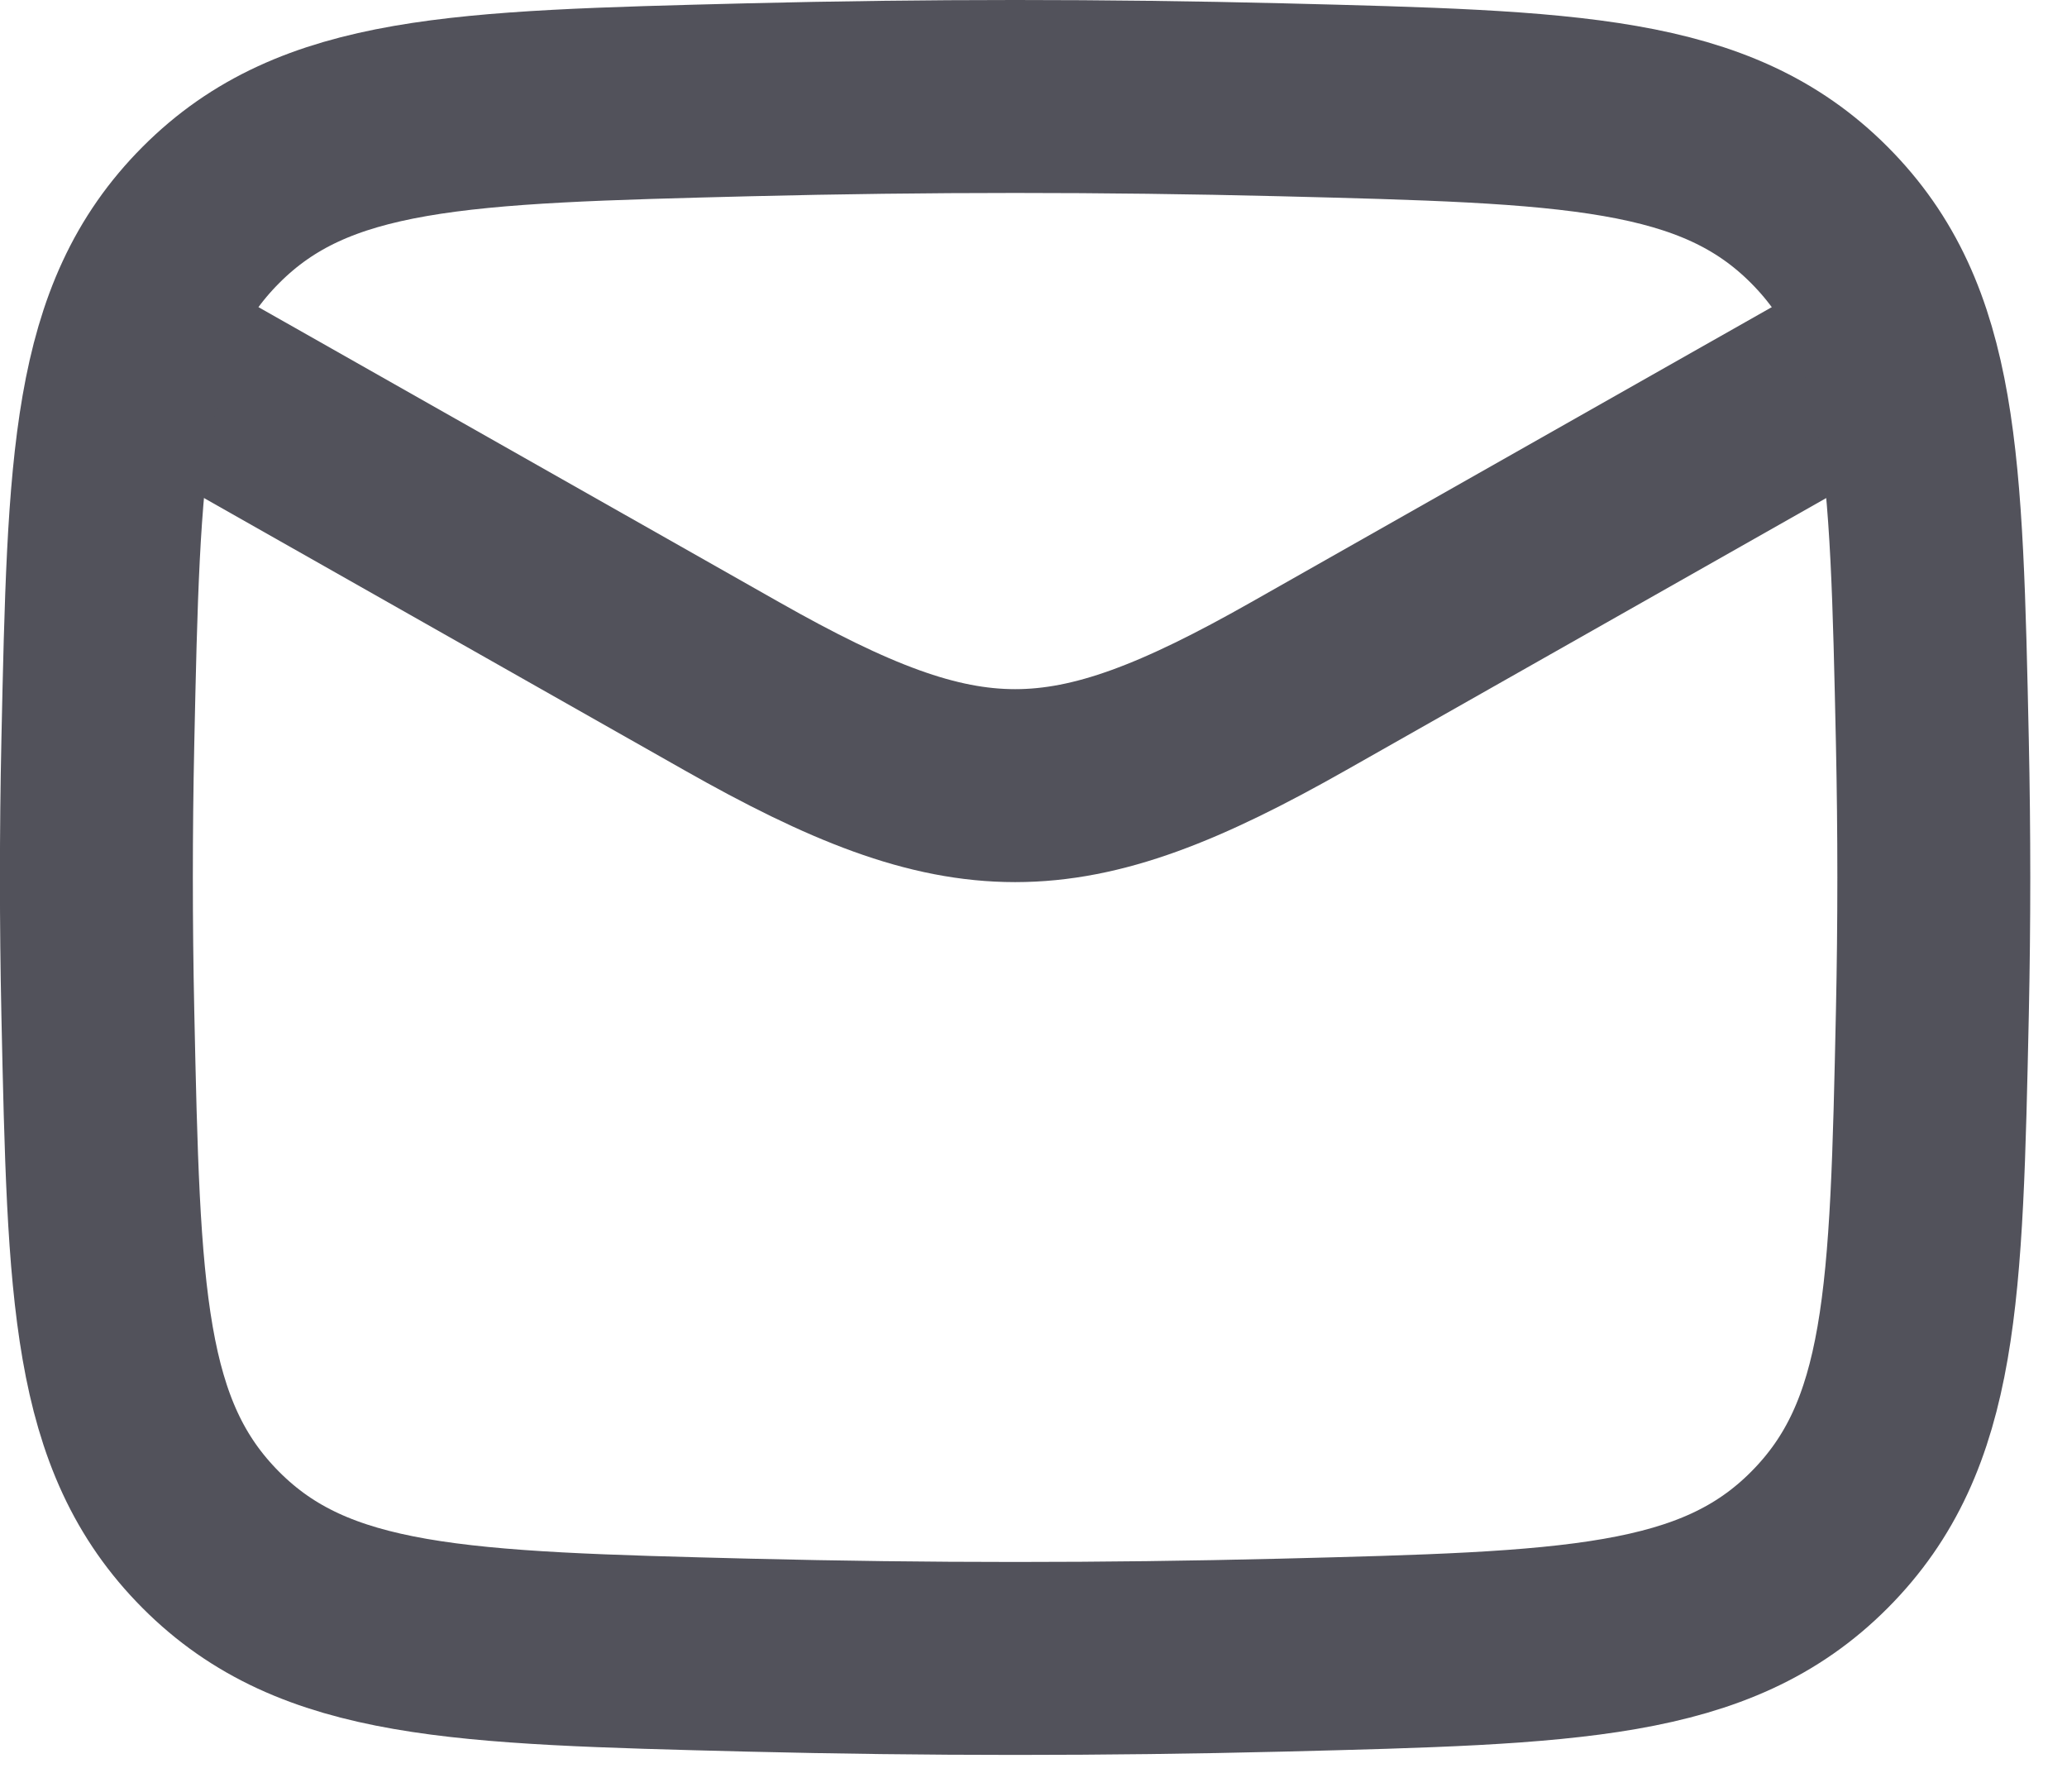
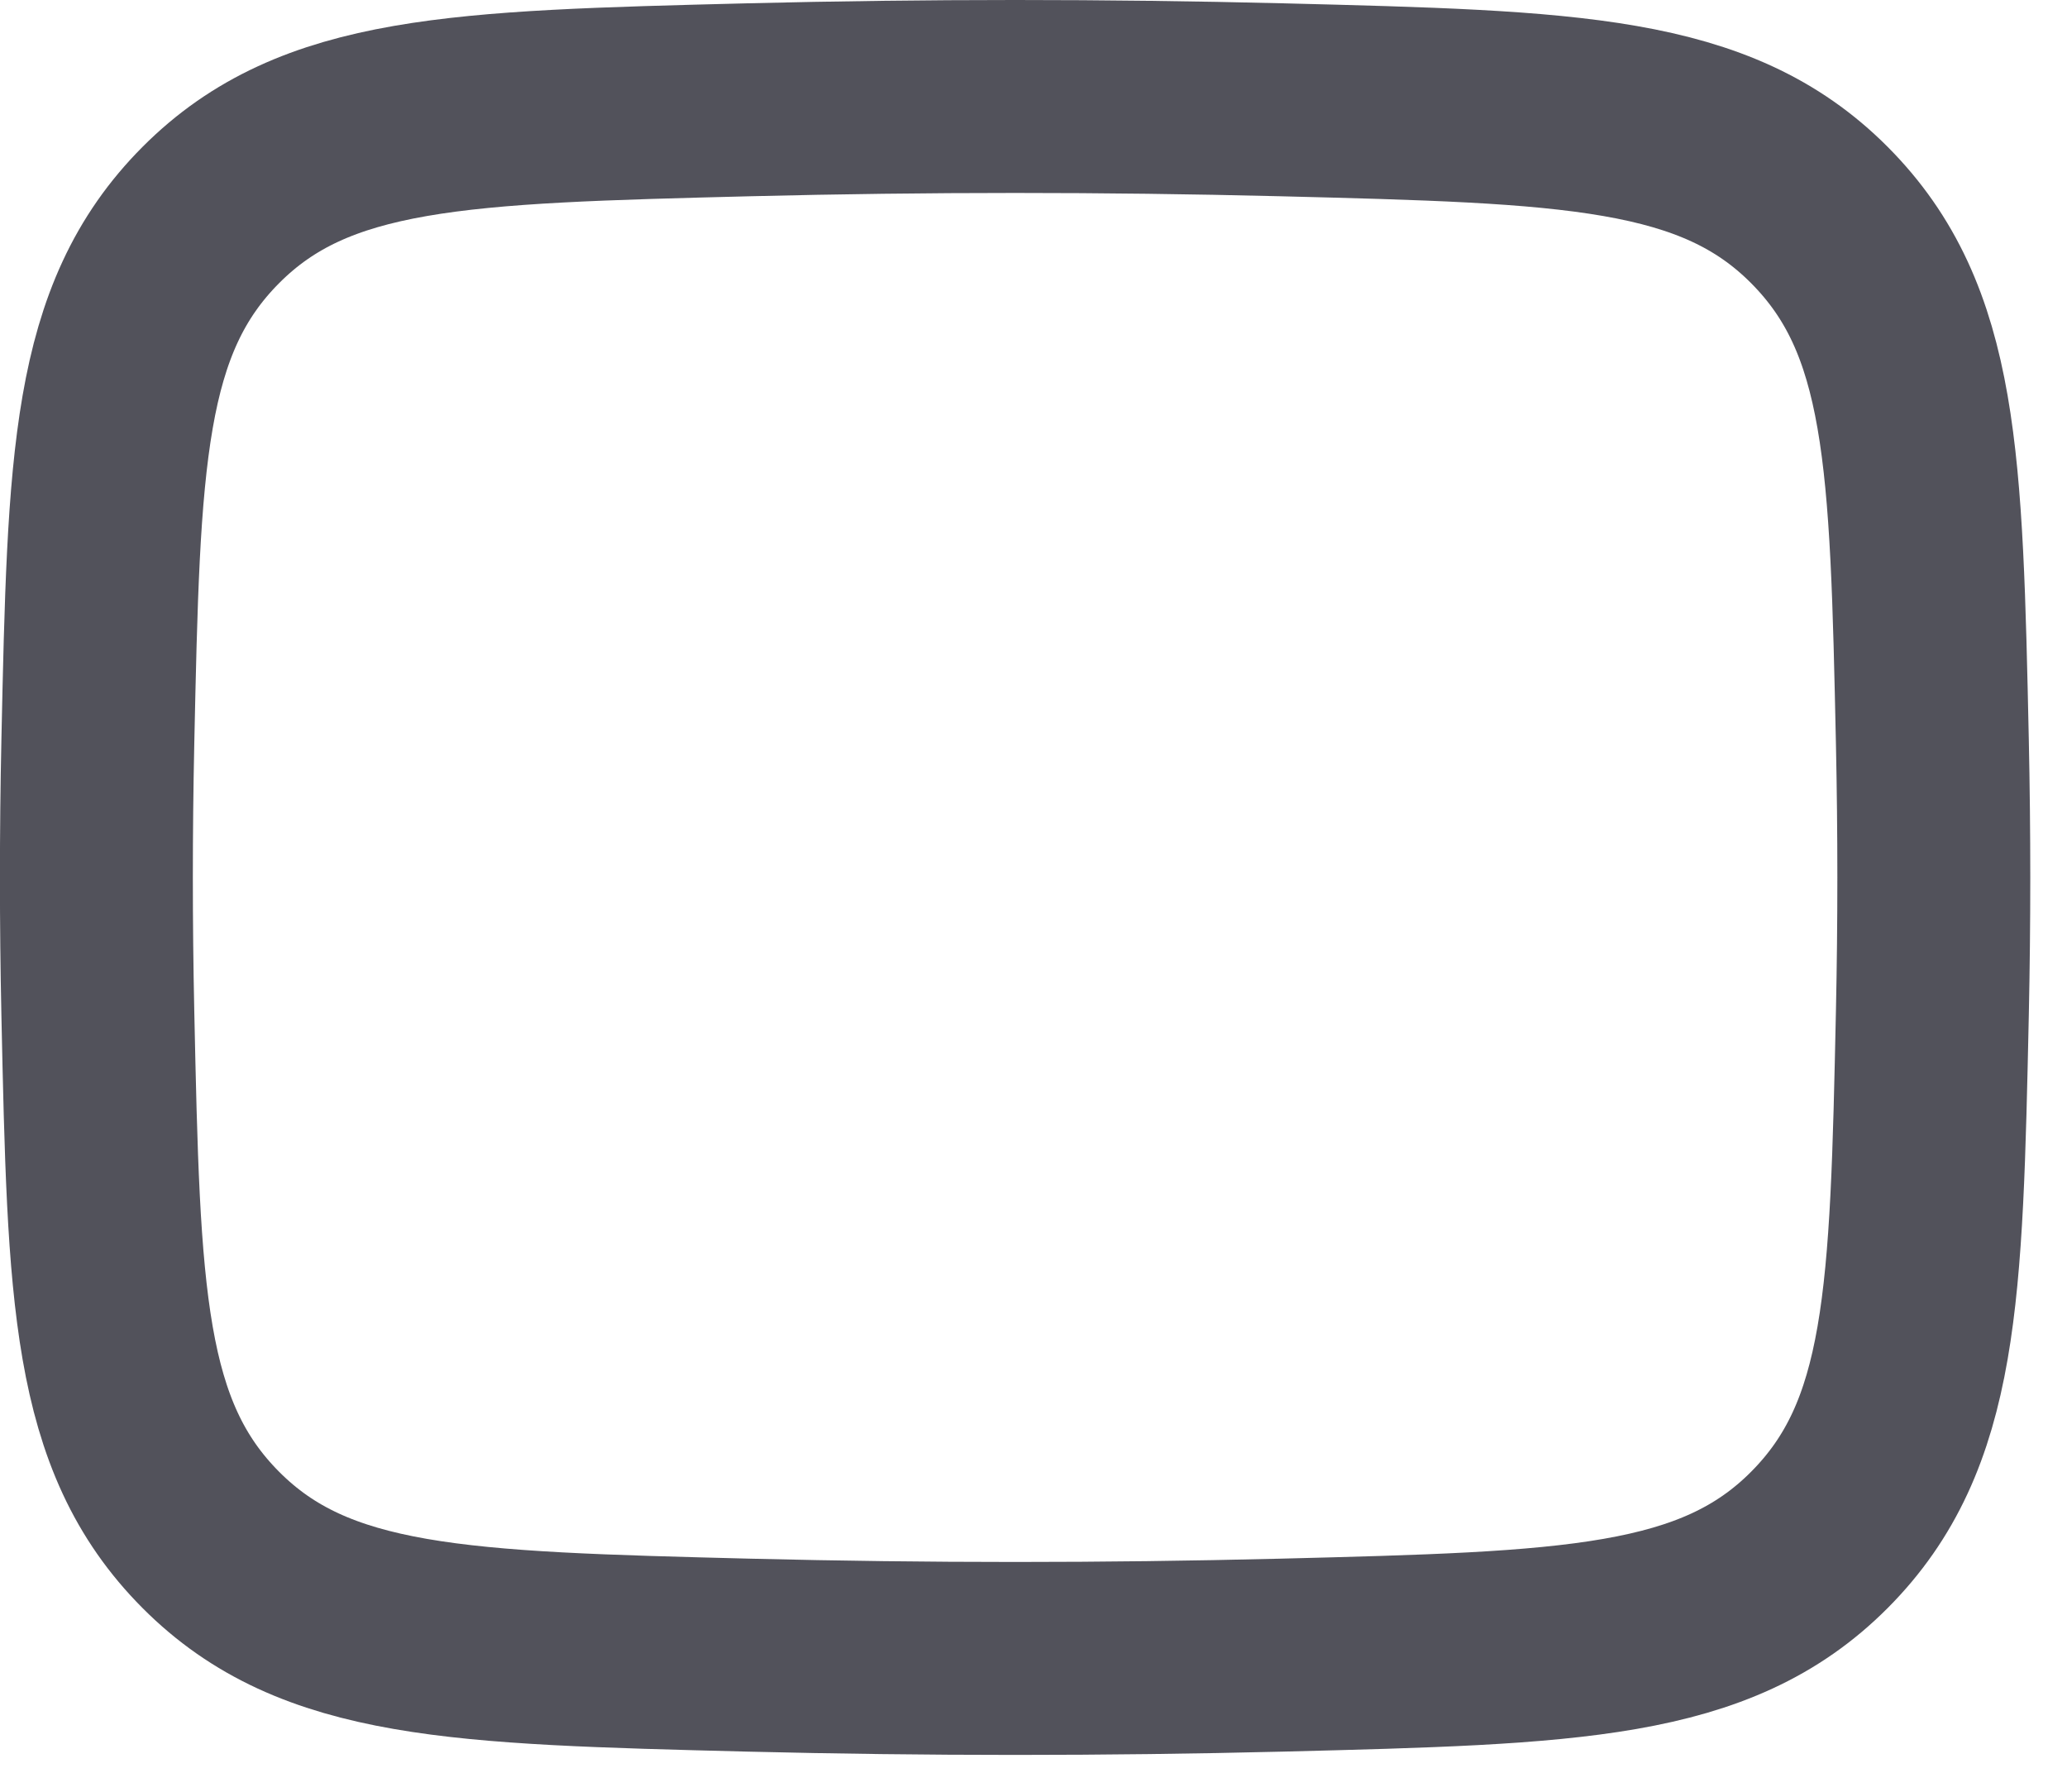
<svg xmlns="http://www.w3.org/2000/svg" width="15" height="13" viewBox="0 0 15 13" fill="none">
-   <path d="M0.7 2.367L5.309 4.978C7.008 5.941 7.726 5.941 9.425 4.978L14.033 2.367" stroke="#52525B" stroke-width="1.4" stroke-linejoin="round" />
  <path d="M0.71 7.35C0.754 9.394 0.776 10.416 1.53 11.173C2.284 11.93 3.334 11.956 5.433 12.009C6.726 12.041 8.007 12.041 9.301 12.009C11.4 11.956 12.449 11.93 13.203 11.173C13.957 10.416 13.979 9.394 14.023 7.35C14.037 6.693 14.037 6.04 14.023 5.383C13.979 3.339 13.957 2.317 13.203 1.56C12.449 0.803 11.4 0.777 9.301 0.724C8.007 0.692 6.726 0.692 5.433 0.724C3.333 0.777 2.284 0.803 1.53 1.56C0.776 2.317 0.754 3.339 0.71 5.383C0.696 6.04 0.696 6.693 0.71 7.35Z" stroke="#52525B" stroke-width="1.4" stroke-linejoin="round" />
</svg>